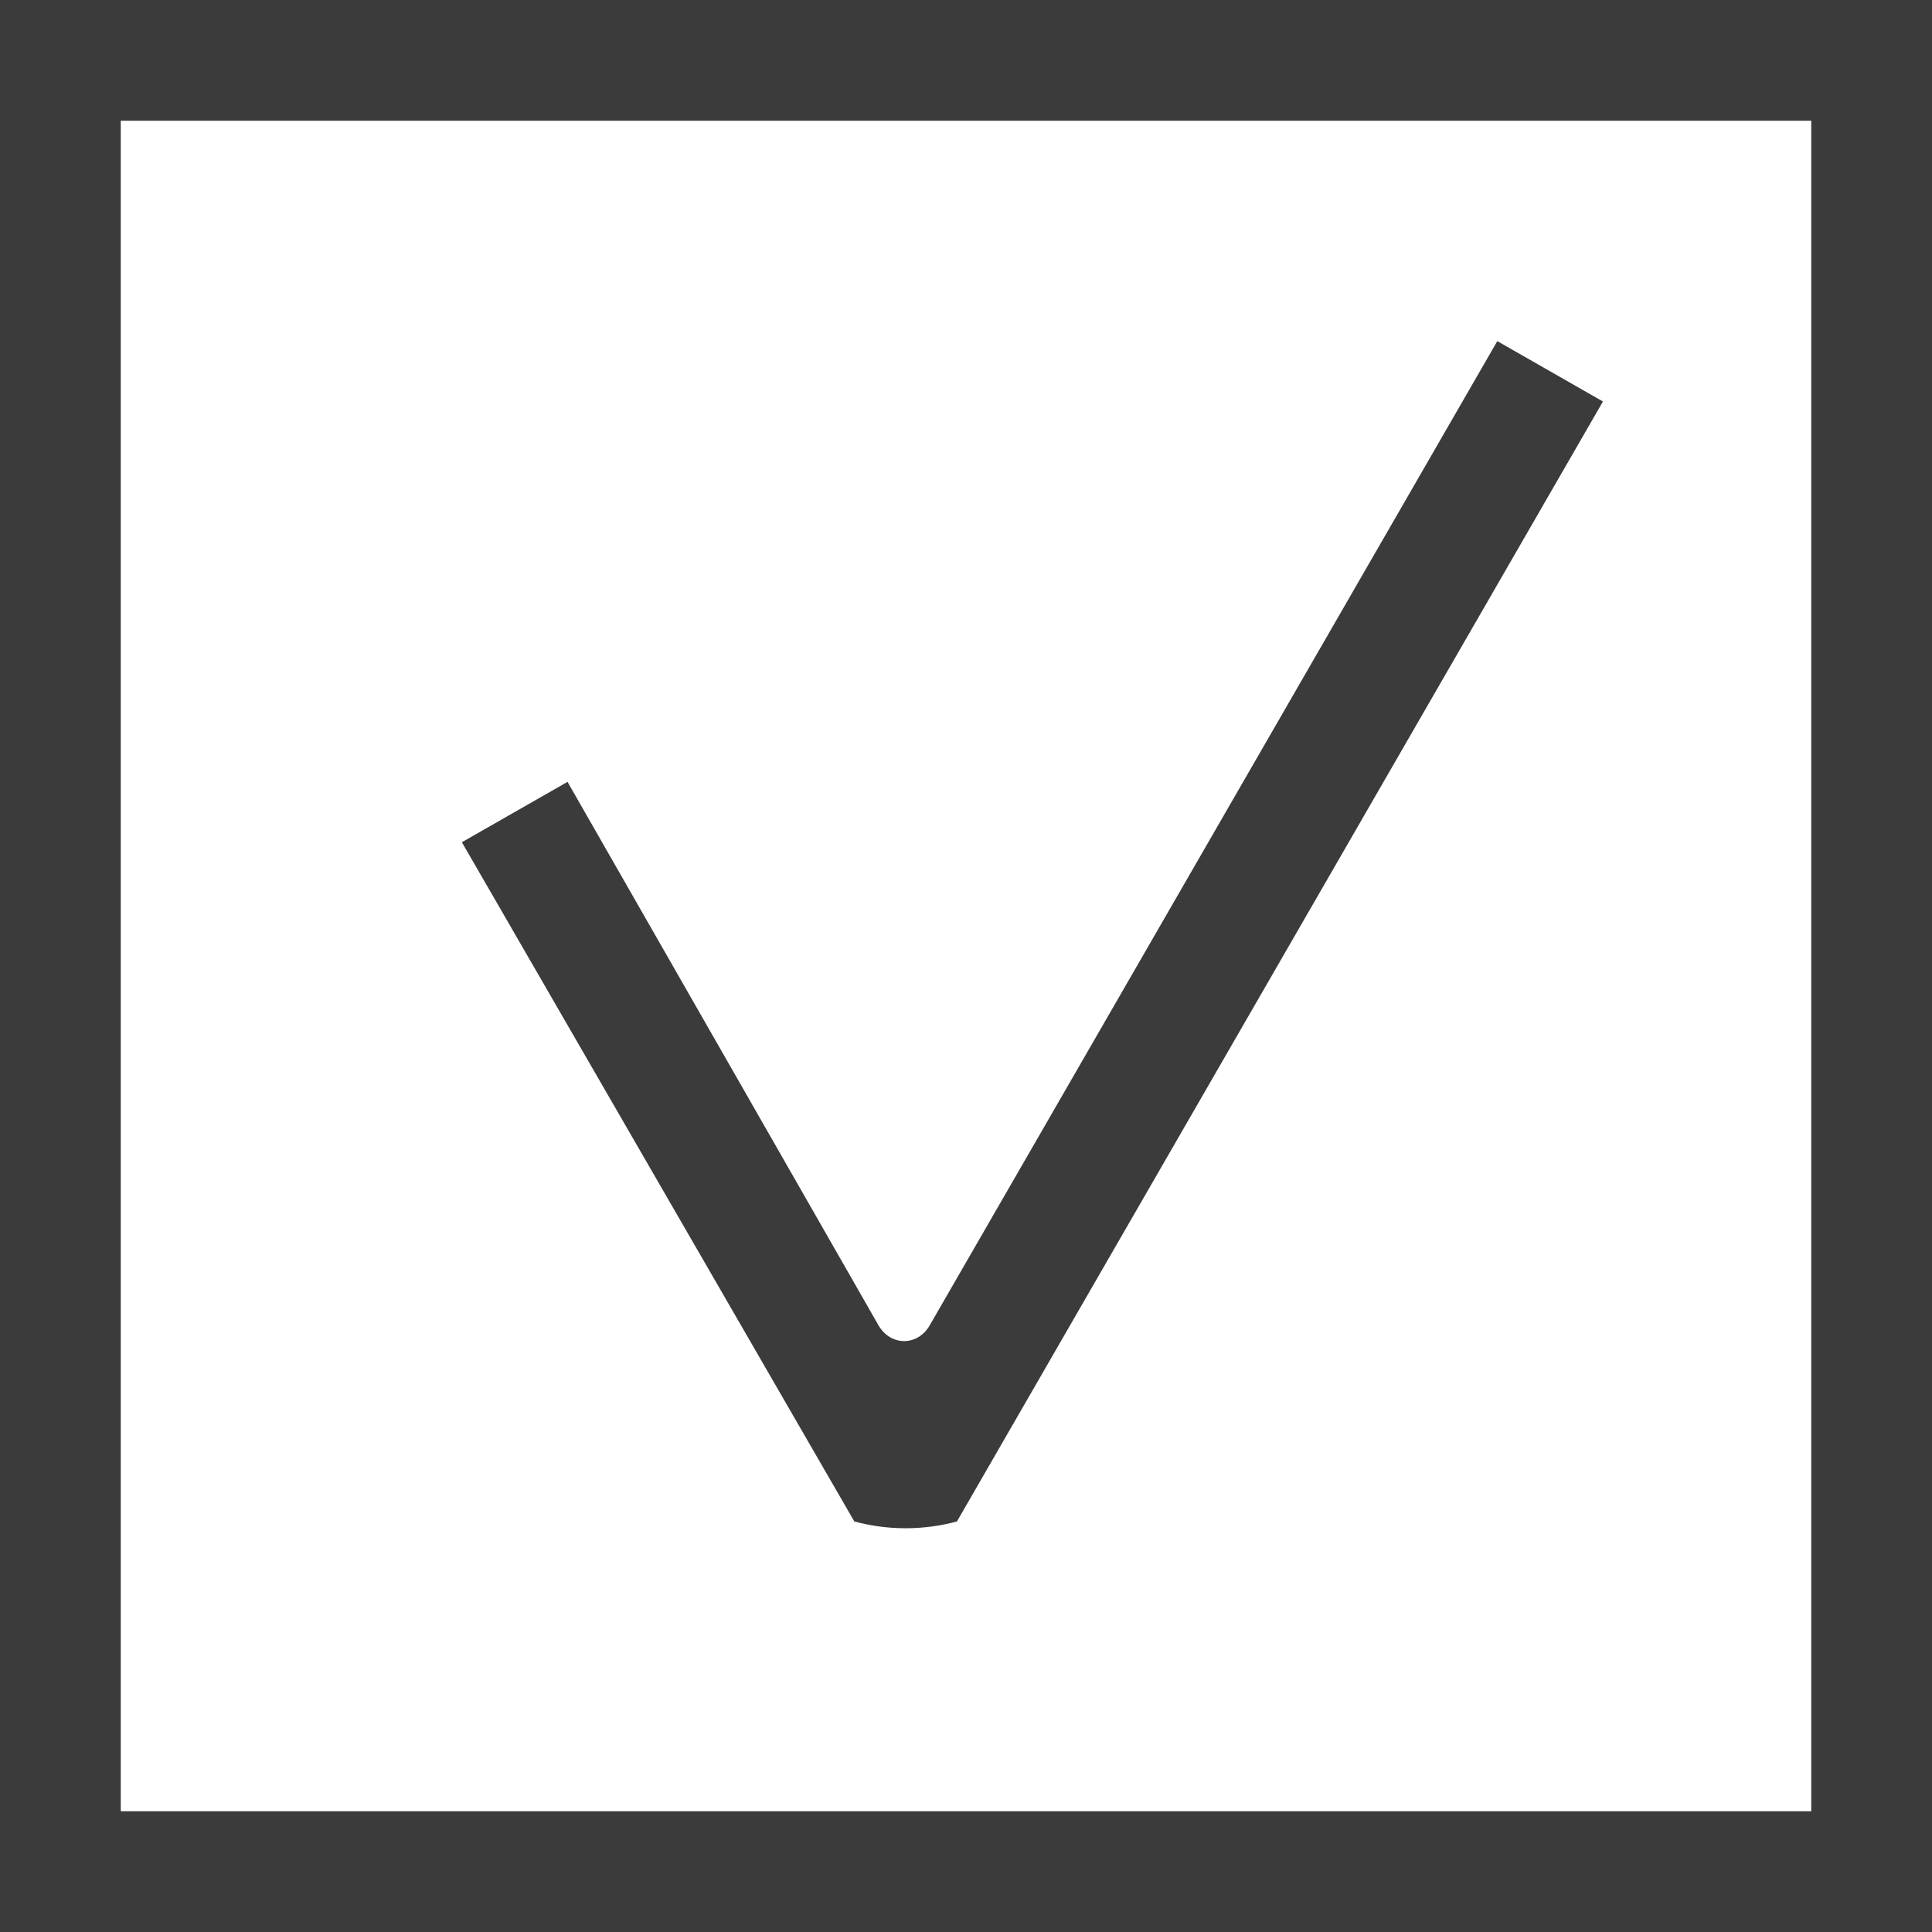
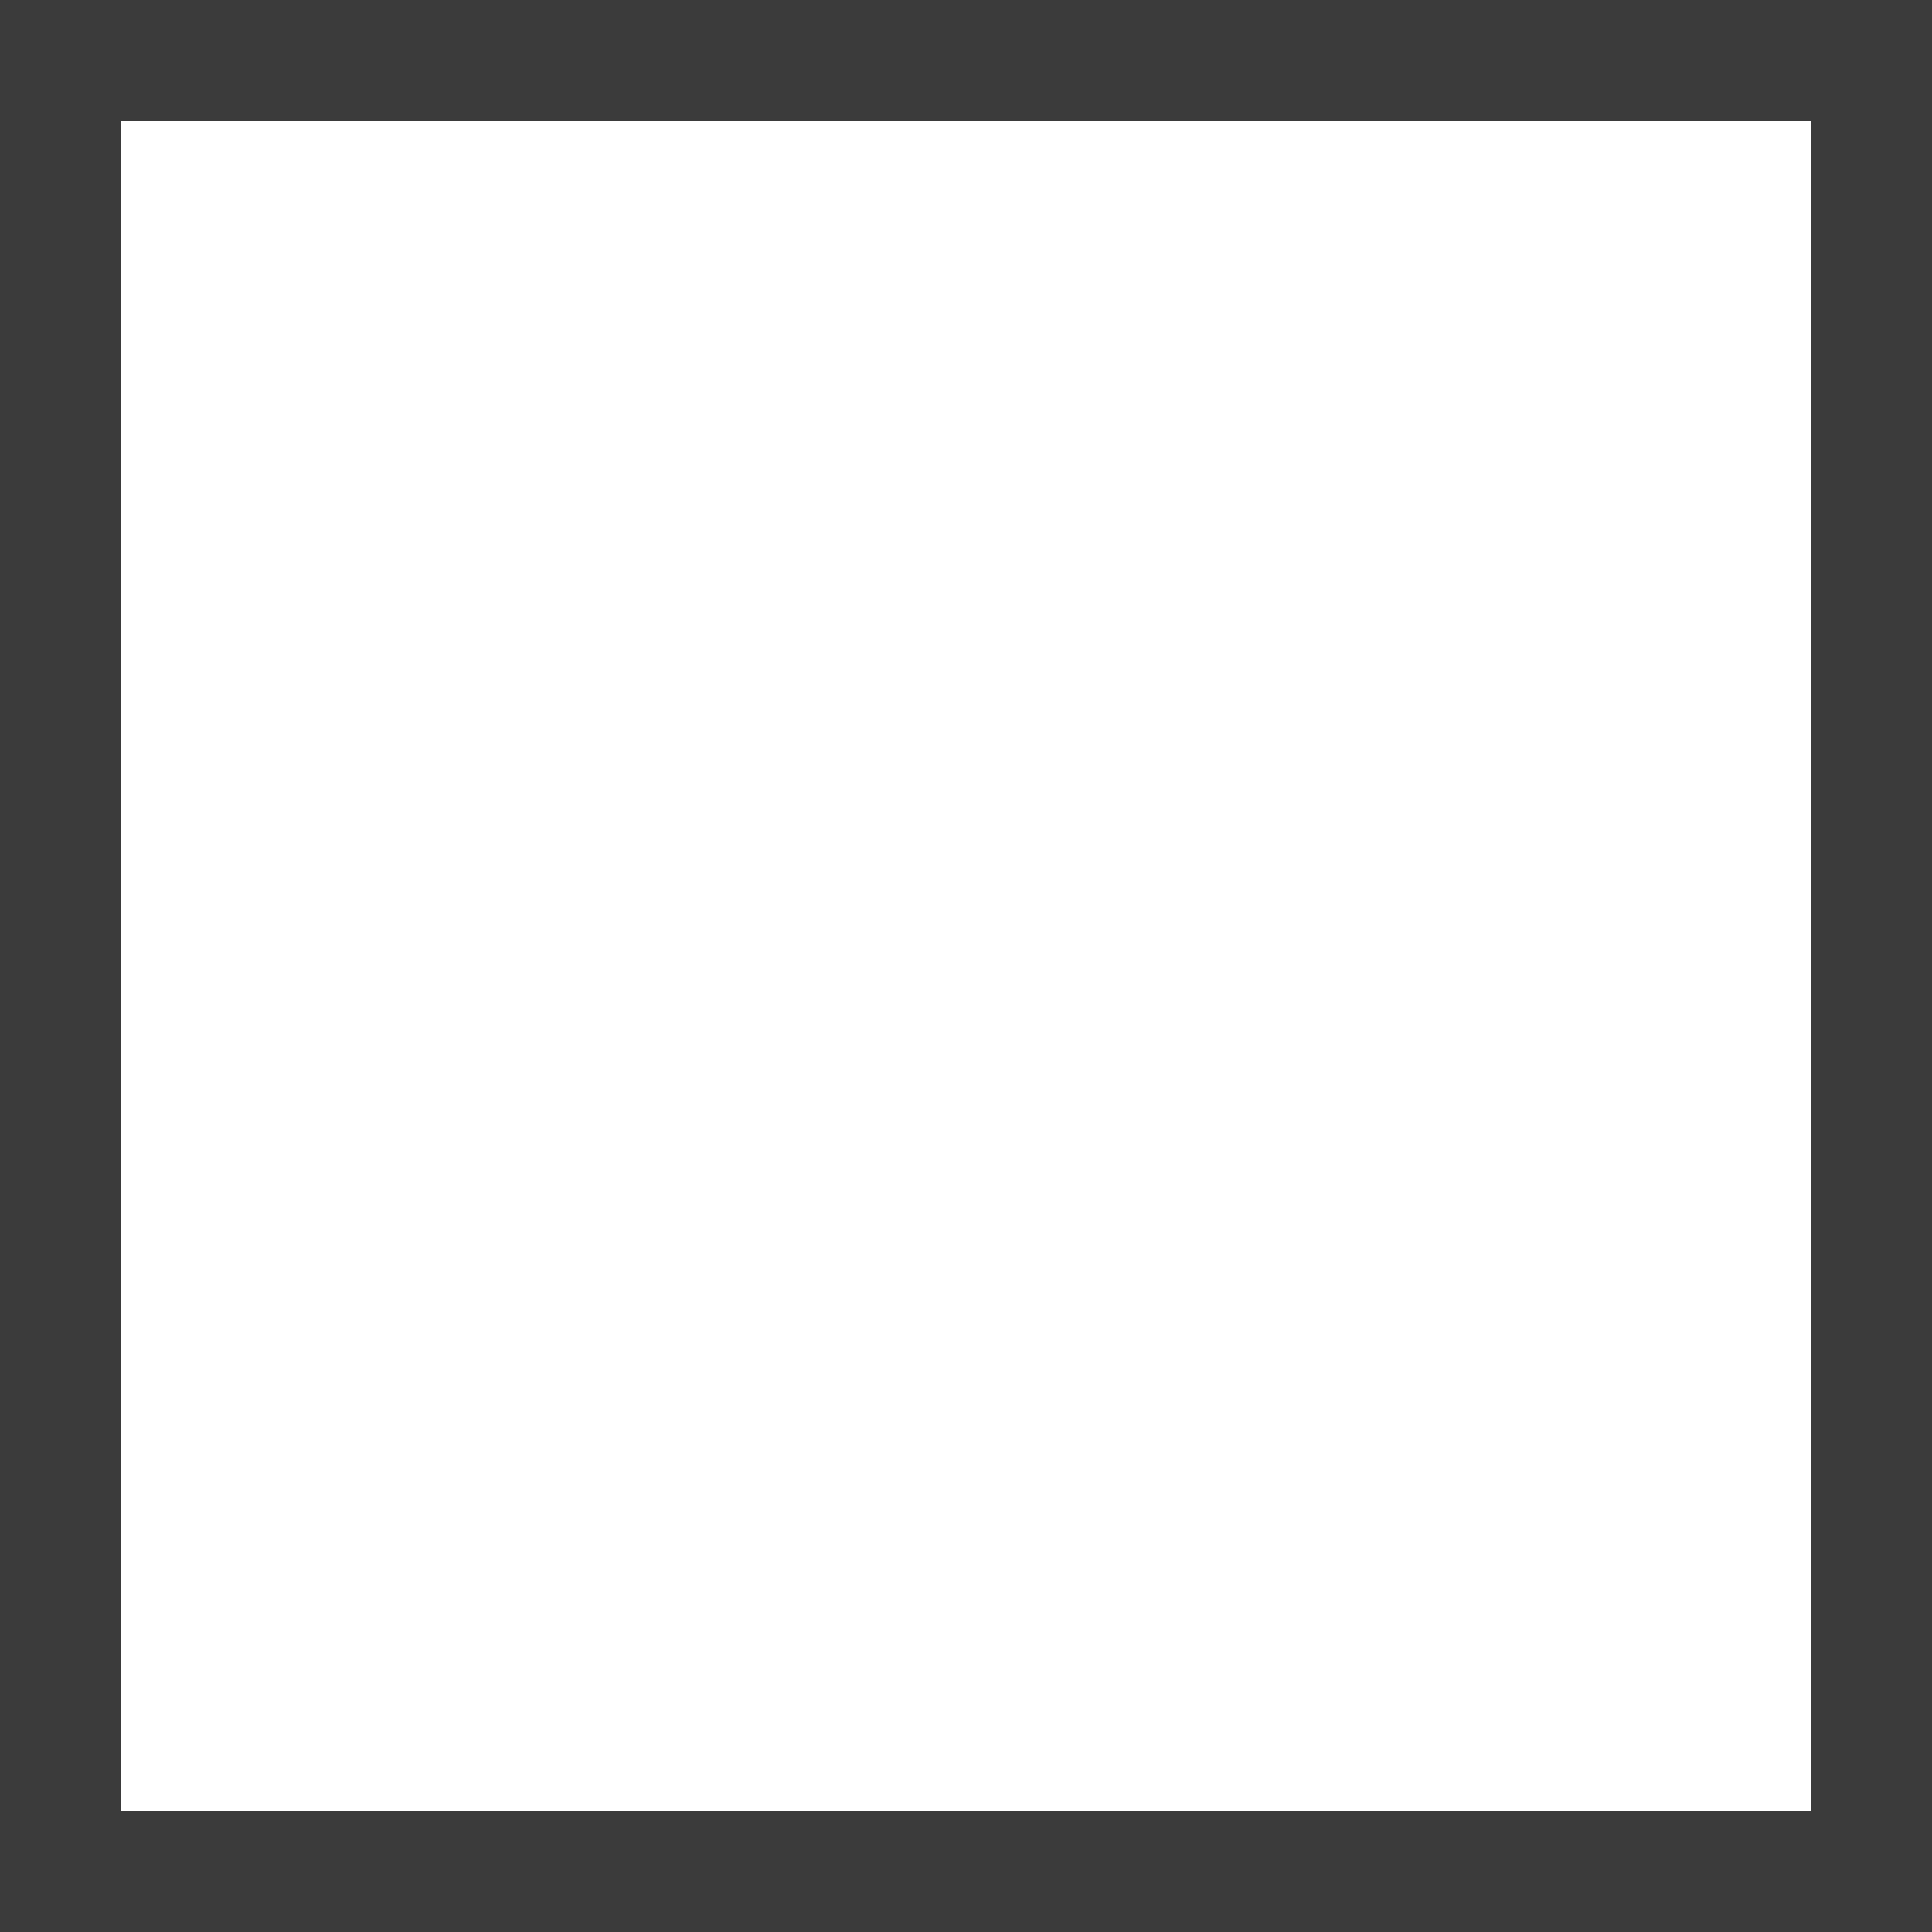
<svg xmlns="http://www.w3.org/2000/svg" id="Isolation_Mode" data-name="Isolation Mode" viewBox="0 0 64 64">
  <defs>
    <style>.cls-1{fill:#3b3b3b;stroke-width:0}</style>
  </defs>
-   <path class="cls-1" d="M31.7 50.4l21.4-37.1-3.5-2-18.8 32.6c-.4.7-1.3.7-1.7 0l-10.3-18-3.5 2 13 22.5c1.1.3 2.3.3 3.4 0z" />
  <path class="cls-1" d="M0 0v64h64V0H0zm60 60H4V4h56v56z" />
</svg>